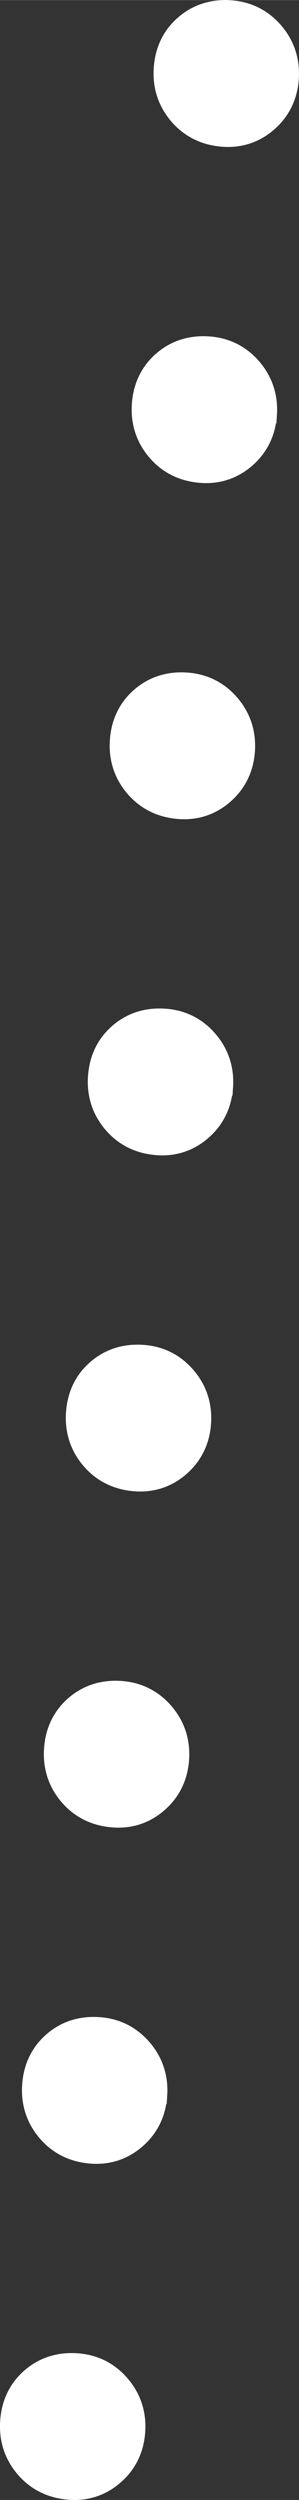
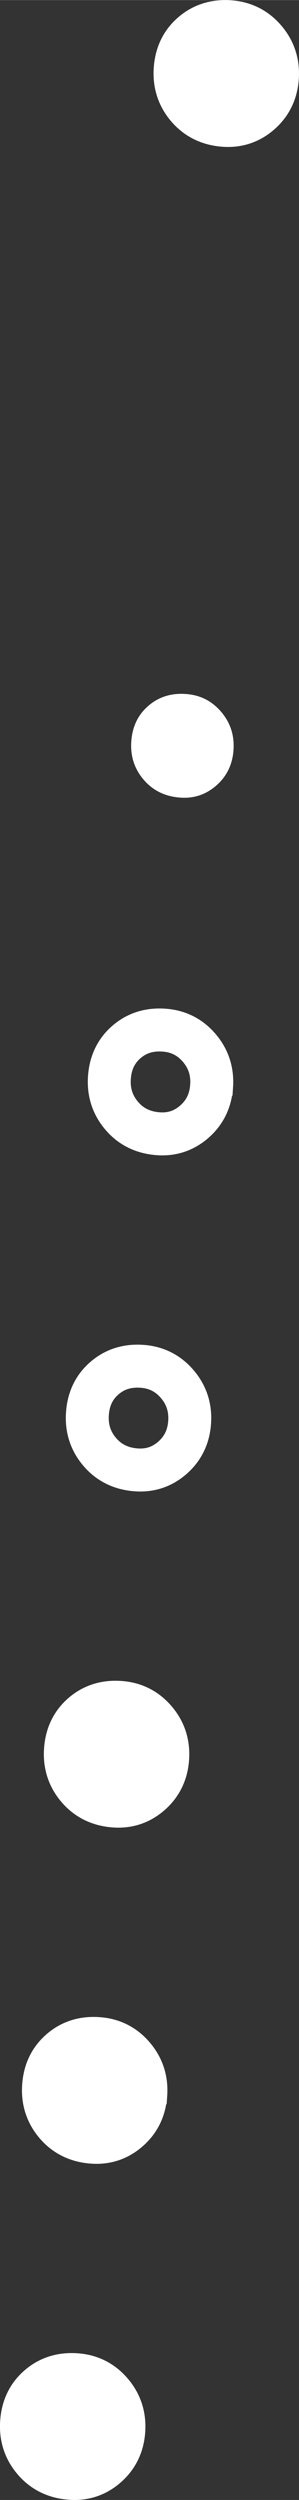
<svg xmlns="http://www.w3.org/2000/svg" xml:space="preserve" width="4.717mm" height="39.386mm" version="1.1" style="shape-rendering:geometricPrecision; text-rendering:geometricPrecision; image-rendering:optimizeQuality; fill-rule:evenodd; clip-rule:evenodd" viewBox="0 0 78.03 651.49">
  <rect x="0" y="0" width="78.03" height="651.49" fill="#333333" stroke="none" />
  <defs>
    <style type="text/css"> .str0 {stroke:white;stroke-width:11.2;stroke-miterlimit:22.926} .fil1 {fill:none;fill-rule:nonzero} .fil0 {fill:white;fill-rule:nonzero} </style>
  </defs>
  <g id="Слой_x0020_1">
    <path class="fil0" d="M32.31 633.4c-0.25,3.77 -1.73,6.87 -4.46,9.27 -2.73,2.41 -5.93,3.47 -9.59,3.17 -3.89,-0.31 -7.03,-1.87 -9.42,-4.68 -2.39,-2.81 -3.46,-6.11 -3.21,-9.88 0.25,-3.89 1.74,-7.01 4.47,-9.36 2.72,-2.35 6.03,-3.37 9.92,-3.06 3.67,0.29 6.69,1.84 9.08,4.65 2.39,2.81 3.46,6.11 3.21,9.88z" />
    <path id="_1" class="fil0" d="M38.04 545.8c-0.25,3.77 -1.73,6.87 -4.46,9.27 -2.73,2.41 -5.92,3.47 -9.59,3.17 -3.89,-0.31 -7.03,-1.87 -9.41,-4.68 -2.39,-2.81 -3.46,-6.11 -3.21,-9.88 0.25,-3.89 1.74,-7.01 4.47,-9.36 2.72,-2.35 6.03,-3.37 9.92,-3.06 3.67,0.29 6.69,1.84 9.08,4.65 2.39,2.81 3.46,6.11 3.21,9.88z" />
    <path id="_2" class="fil0" d="M43.76 458.19c-0.25,3.77 -1.73,6.86 -4.46,9.27 -2.73,2.41 -5.93,3.47 -9.59,3.17 -3.89,-0.31 -7.03,-1.87 -9.42,-4.68 -2.39,-2.81 -3.46,-6.11 -3.21,-9.88 0.25,-3.89 1.74,-7.01 4.47,-9.36 2.72,-2.35 6.03,-3.37 9.92,-3.06 3.67,0.29 6.69,1.84 9.08,4.65 2.39,2.81 3.46,6.11 3.21,9.88z" />
-     <path id="_3" class="fil0" d="M49.49 370.59c-0.25,3.77 -1.73,6.86 -4.46,9.27 -2.73,2.41 -5.93,3.46 -9.59,3.17 -3.89,-0.31 -7.03,-1.87 -9.42,-4.68 -2.39,-2.81 -3.46,-6.11 -3.21,-9.88 0.25,-3.89 1.74,-7.01 4.47,-9.35 2.72,-2.35 6.03,-3.37 9.92,-3.06 3.67,0.29 6.69,1.84 9.08,4.65 2.39,2.81 3.46,6.11 3.21,9.88z" />
-     <path id="_4" class="fil0" d="M55.22 282.99c-0.25,3.77 -1.73,6.86 -4.46,9.27 -2.73,2.41 -5.93,3.47 -9.59,3.17 -3.89,-0.31 -7.03,-1.87 -9.41,-4.68 -2.39,-2.81 -3.46,-6.11 -3.21,-9.88 0.25,-3.89 1.74,-7.01 4.47,-9.36 2.72,-2.35 6.03,-3.37 9.92,-3.06 3.67,0.29 6.7,1.84 9.08,4.65 2.39,2.81 3.46,6.11 3.21,9.88z" />
    <path id="_5" class="fil0" d="M60.94 195.39c-0.25,3.77 -1.73,6.87 -4.46,9.27 -2.73,2.41 -5.93,3.47 -9.59,3.17 -3.89,-0.31 -7.03,-1.87 -9.42,-4.68 -2.39,-2.81 -3.46,-6.11 -3.21,-9.88 0.25,-3.89 1.74,-7.01 4.47,-9.36 2.72,-2.35 6.03,-3.37 9.92,-3.06 3.67,0.29 6.69,1.84 9.08,4.65 2.39,2.81 3.46,6.11 3.21,9.88z" />
-     <path id="_6" class="fil0" d="M66.67 107.79c-0.25,3.77 -1.73,6.87 -4.46,9.27 -2.73,2.41 -5.92,3.47 -9.59,3.17 -3.89,-0.31 -7.03,-1.87 -9.41,-4.68 -2.39,-2.81 -3.46,-6.11 -3.21,-9.88 0.25,-3.89 1.74,-7.01 4.47,-9.36 2.72,-2.35 6.03,-3.37 9.92,-3.06 3.67,0.29 6.69,1.84 9.08,4.65 2.39,2.81 3.46,6.11 3.21,9.88z" />
    <path id="_7" class="fil0" d="M72.39 20.19c-0.25,3.77 -1.73,6.86 -4.46,9.27 -2.73,2.41 -5.93,3.46 -9.59,3.17 -3.89,-0.31 -7.03,-1.87 -9.42,-4.68 -2.39,-2.81 -3.46,-6.11 -3.21,-9.88 0.25,-3.89 1.74,-7.01 4.47,-9.35 2.72,-2.35 6.03,-3.37 9.92,-3.06 3.67,0.29 6.69,1.84 9.08,4.65 2.39,2.81 3.46,6.11 3.21,9.88z" />
    <path id="_8" class="fil1 str0" d="M32.31 633.4c-0.25,3.77 -1.73,6.87 -4.46,9.27 -2.73,2.41 -5.93,3.47 -9.59,3.17 -3.89,-0.31 -7.03,-1.87 -9.42,-4.68 -2.39,-2.81 -3.46,-6.11 -3.21,-9.88 0.25,-3.89 1.74,-7.01 4.47,-9.36 2.72,-2.35 6.03,-3.37 9.92,-3.06 3.67,0.29 6.69,1.84 9.08,4.65 2.39,2.81 3.46,6.11 3.21,9.88z" />
    <path id="_9" class="fil1 str0" d="M38.04 545.8c-0.25,3.77 -1.73,6.87 -4.46,9.27 -2.73,2.41 -5.92,3.47 -9.59,3.17 -3.89,-0.31 -7.03,-1.87 -9.41,-4.68 -2.39,-2.81 -3.46,-6.11 -3.21,-9.88 0.25,-3.89 1.74,-7.01 4.47,-9.36 2.72,-2.35 6.03,-3.37 9.92,-3.06 3.67,0.29 6.69,1.84 9.08,4.65 2.39,2.81 3.46,6.11 3.21,9.88z" />
    <path id="_10" class="fil1 str0" d="M43.76 458.19c-0.25,3.77 -1.73,6.86 -4.46,9.27 -2.73,2.41 -5.93,3.47 -9.59,3.17 -3.89,-0.31 -7.03,-1.87 -9.42,-4.68 -2.39,-2.81 -3.46,-6.11 -3.21,-9.88 0.25,-3.89 1.74,-7.01 4.47,-9.36 2.72,-2.35 6.03,-3.37 9.92,-3.06 3.67,0.29 6.69,1.84 9.08,4.65 2.39,2.81 3.46,6.11 3.21,9.88z" />
    <path id="_11" class="fil1 str0" d="M49.49 370.59c-0.25,3.77 -1.73,6.86 -4.46,9.27 -2.73,2.41 -5.93,3.46 -9.59,3.17 -3.89,-0.31 -7.03,-1.87 -9.42,-4.68 -2.39,-2.81 -3.46,-6.11 -3.21,-9.88 0.25,-3.89 1.74,-7.01 4.47,-9.35 2.72,-2.35 6.03,-3.37 9.92,-3.06 3.67,0.29 6.69,1.84 9.08,4.65 2.39,2.81 3.46,6.11 3.21,9.88z" />
    <path id="_12" class="fil1 str0" d="M55.22 282.99c-0.25,3.77 -1.73,6.86 -4.46,9.27 -2.73,2.41 -5.93,3.47 -9.59,3.17 -3.89,-0.31 -7.03,-1.87 -9.41,-4.68 -2.39,-2.81 -3.46,-6.11 -3.21,-9.88 0.25,-3.89 1.74,-7.01 4.47,-9.36 2.72,-2.35 6.03,-3.37 9.92,-3.06 3.67,0.29 6.7,1.84 9.08,4.65 2.39,2.81 3.46,6.11 3.21,9.88z" />
-     <path id="_13" class="fil1 str0" d="M60.94 195.39c-0.25,3.77 -1.73,6.87 -4.46,9.27 -2.73,2.41 -5.93,3.47 -9.59,3.17 -3.89,-0.31 -7.03,-1.87 -9.42,-4.68 -2.39,-2.81 -3.46,-6.11 -3.21,-9.88 0.25,-3.89 1.74,-7.01 4.47,-9.36 2.72,-2.35 6.03,-3.37 9.92,-3.06 3.67,0.29 6.69,1.84 9.08,4.65 2.39,2.81 3.46,6.11 3.21,9.88z" />
-     <path id="_14" class="fil1 str0" d="M66.67 107.79c-0.25,3.77 -1.73,6.87 -4.46,9.27 -2.73,2.41 -5.92,3.47 -9.59,3.17 -3.89,-0.31 -7.03,-1.87 -9.41,-4.68 -2.39,-2.81 -3.46,-6.11 -3.21,-9.88 0.25,-3.89 1.74,-7.01 4.47,-9.36 2.72,-2.35 6.03,-3.37 9.92,-3.06 3.67,0.29 6.69,1.84 9.08,4.65 2.39,2.81 3.46,6.11 3.21,9.88z" />
    <path id="_15" class="fil1 str0" d="M72.39 20.19c-0.25,3.77 -1.73,6.86 -4.46,9.27 -2.73,2.41 -5.93,3.46 -9.59,3.17 -3.89,-0.31 -7.03,-1.87 -9.42,-4.68 -2.39,-2.81 -3.46,-6.11 -3.21,-9.88 0.25,-3.89 1.74,-7.01 4.47,-9.35 2.72,-2.35 6.03,-3.37 9.92,-3.06 3.67,0.29 6.69,1.84 9.08,4.65 2.39,2.81 3.46,6.11 3.21,9.88z" />
  </g>
</svg>